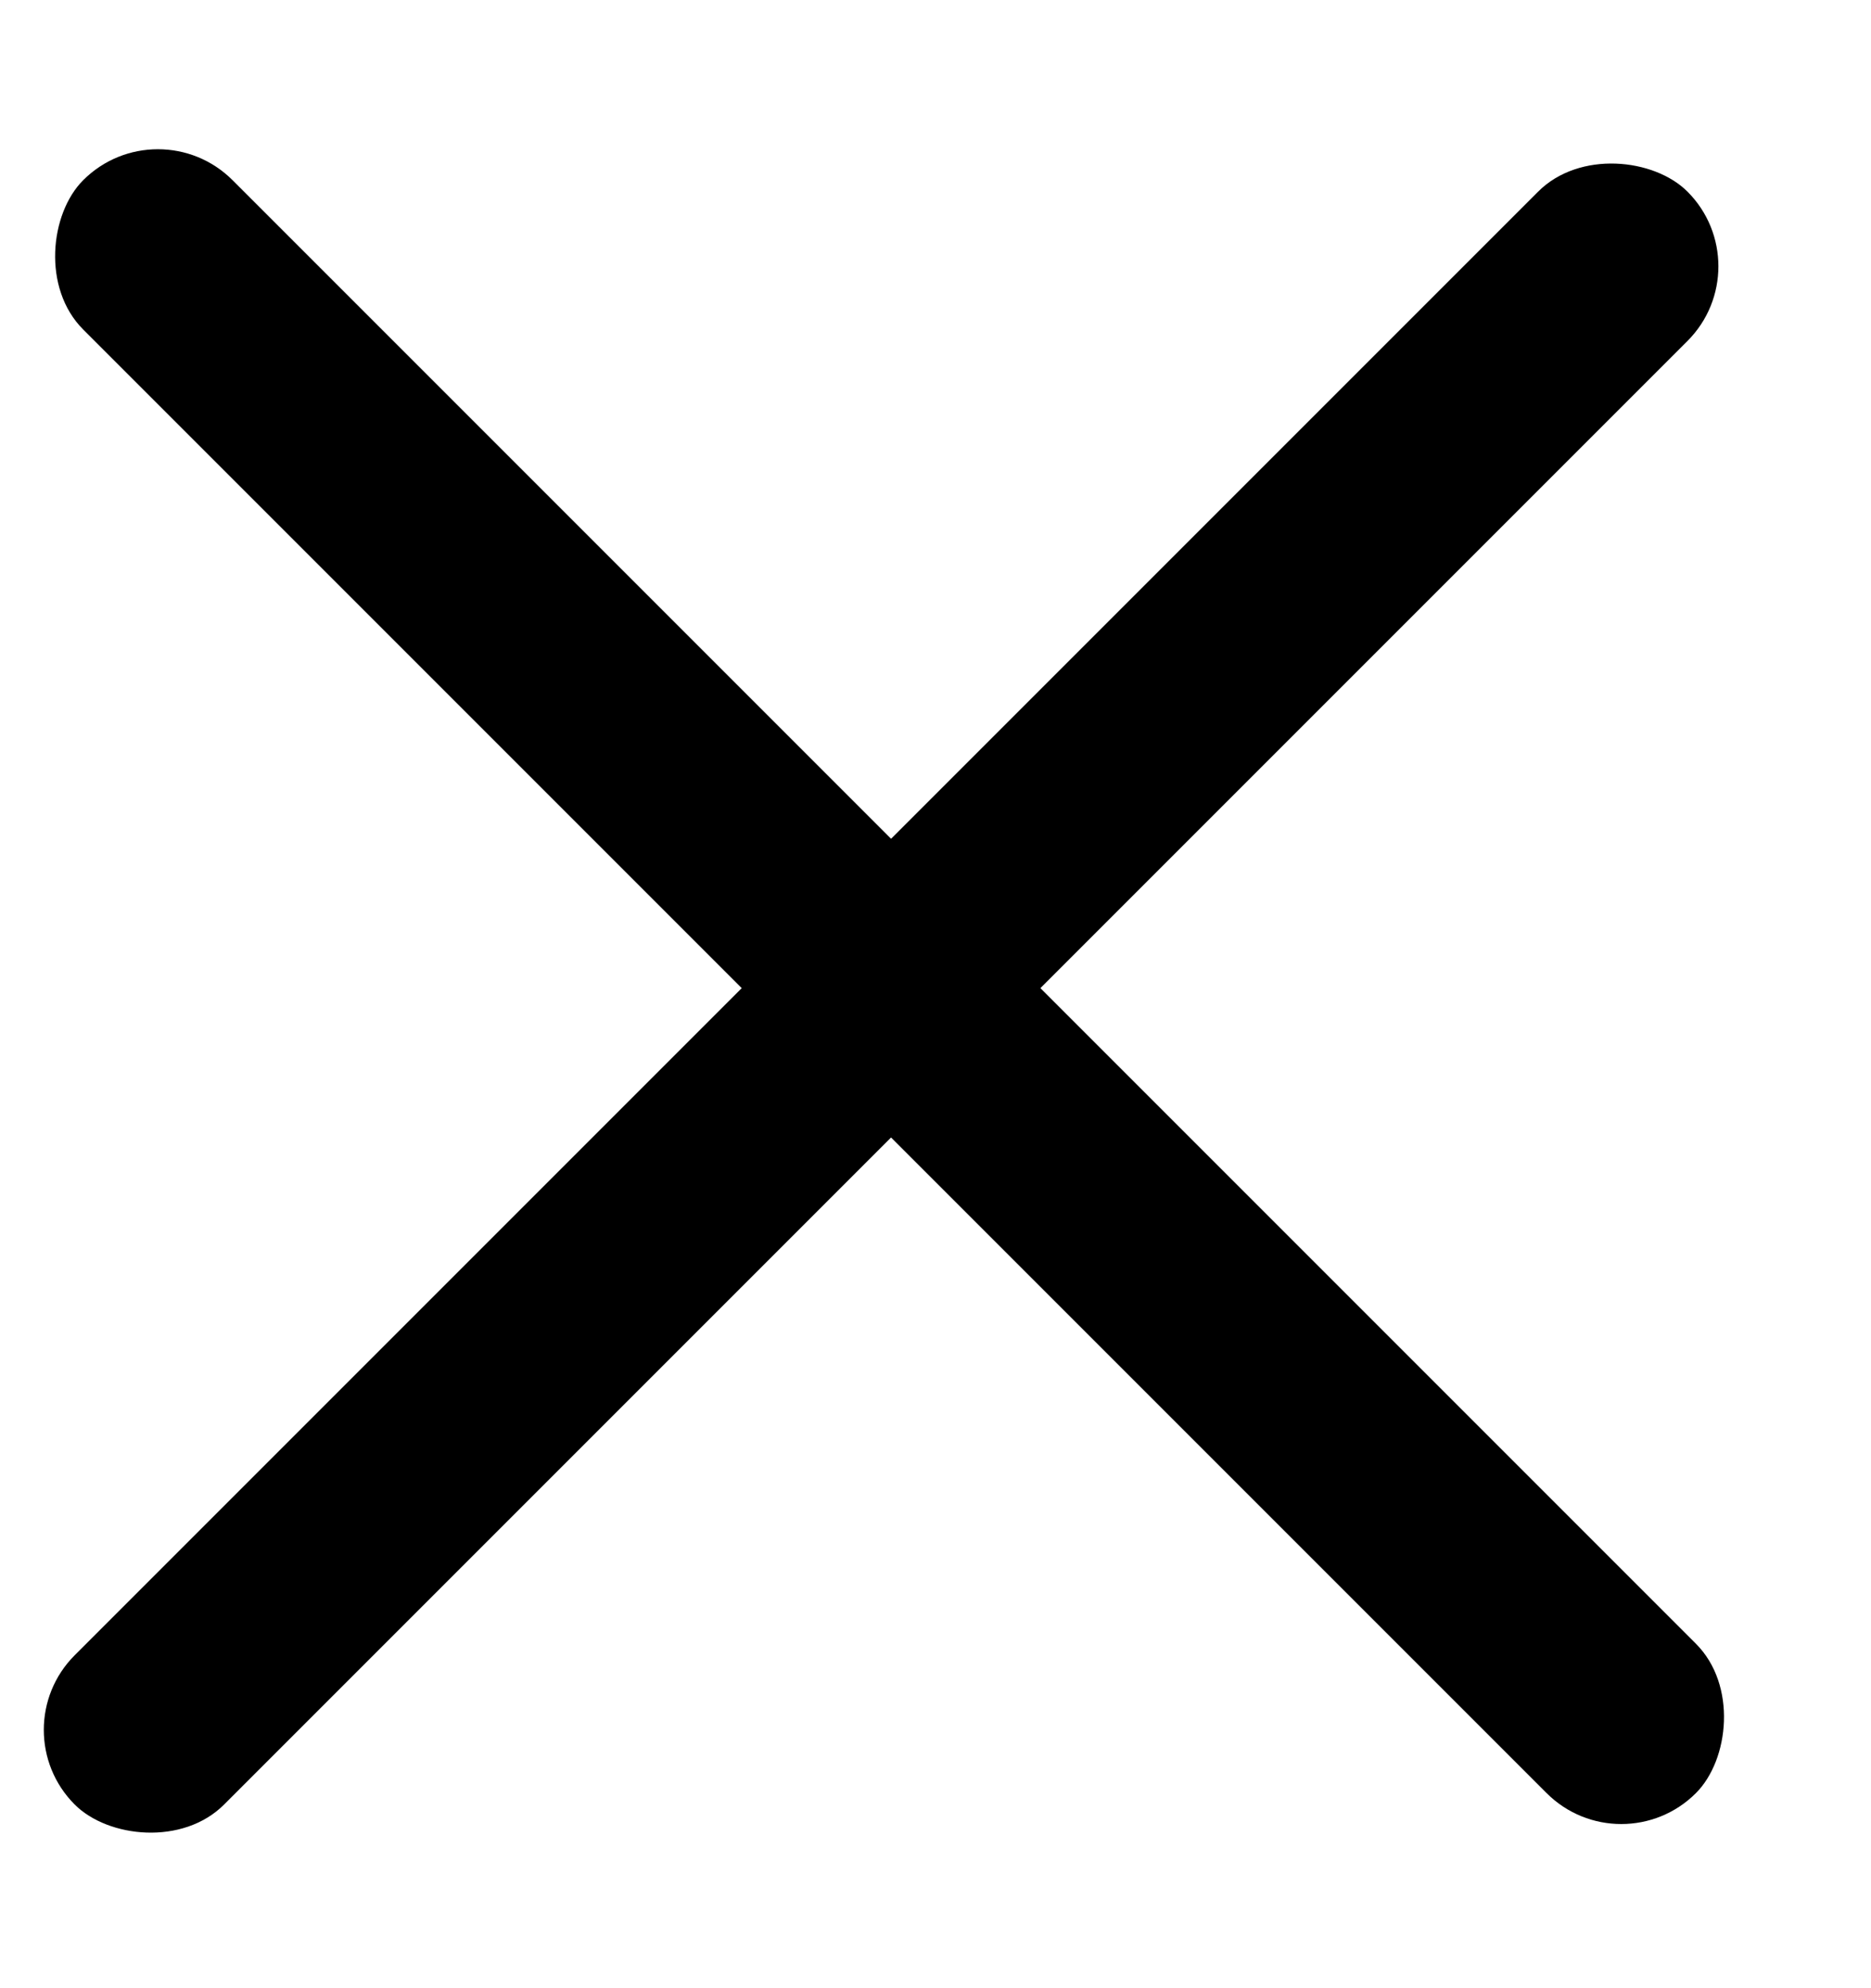
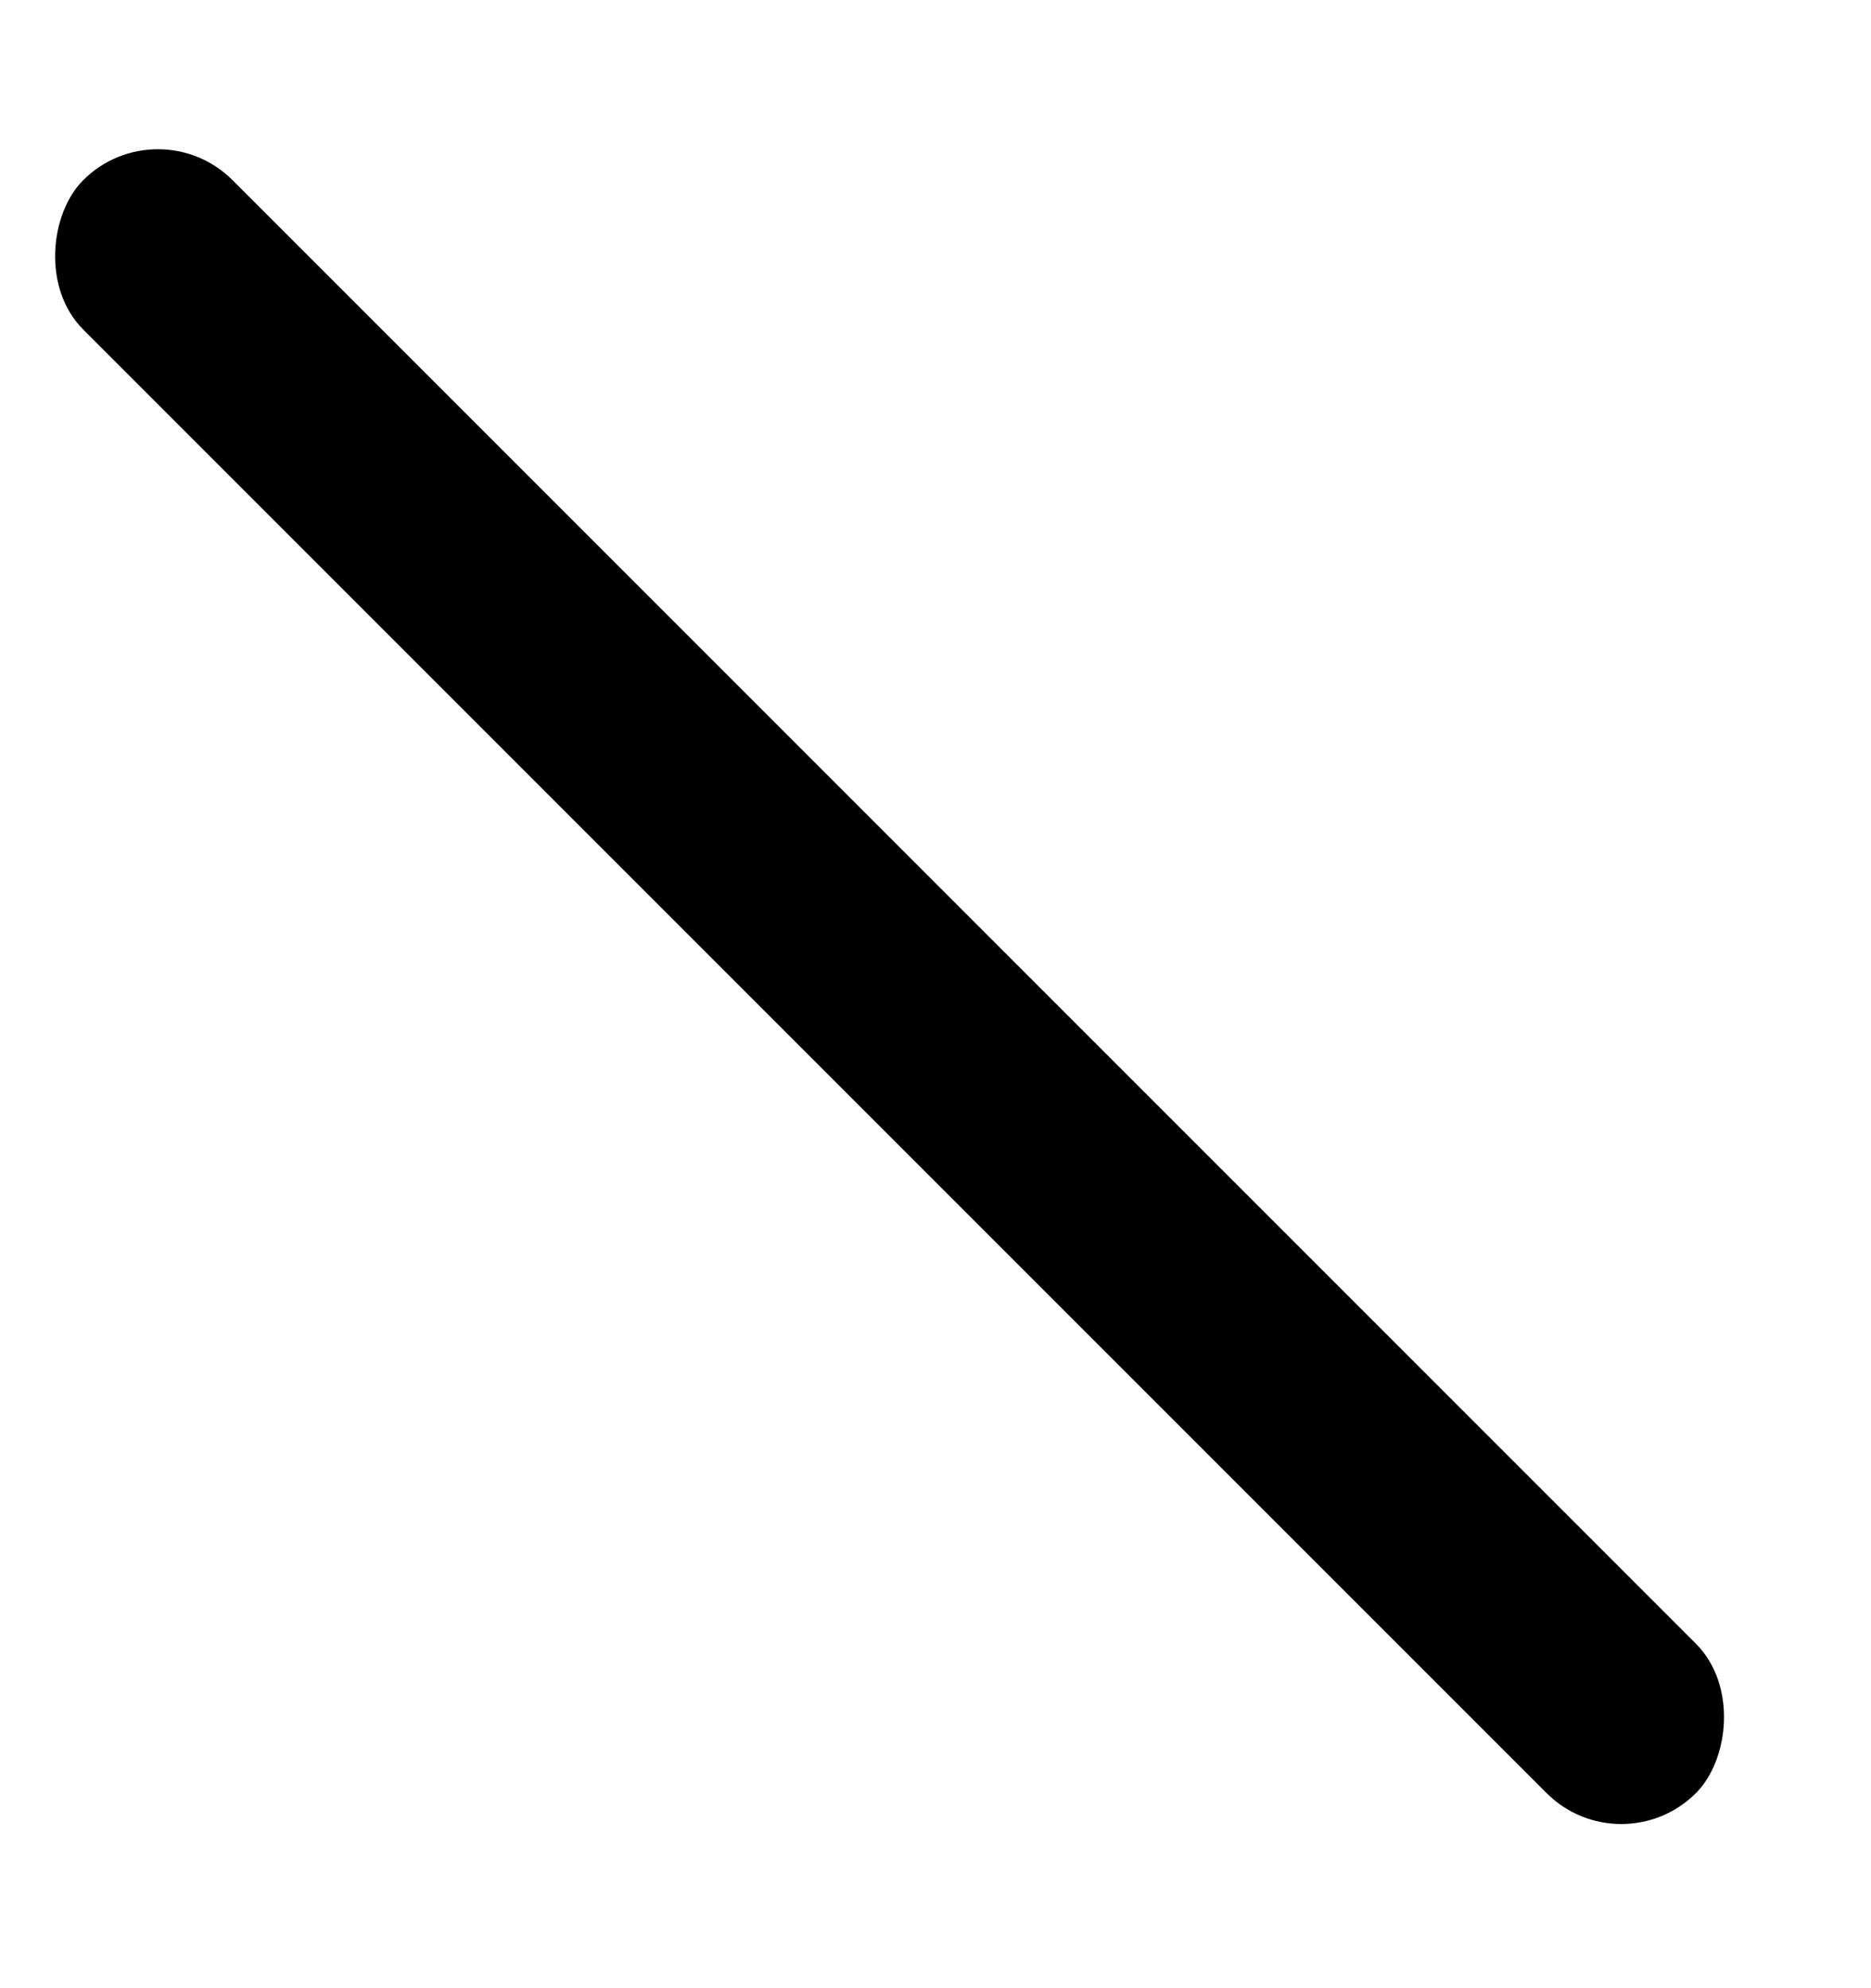
<svg xmlns="http://www.w3.org/2000/svg" width="16" height="17" viewBox="0 0 16 17" fill="none">
  <rect x="1.35" y="0.902" width="19.504" height="1.806" rx="0.903" transform="rotate(45 1.35 0.902)" fill="#000" />
-   <rect x="15.069" y="2.277" width="19.504" height="1.806" rx="0.903" transform="rotate(135 15.069 2.277)" fill="#000" />
</svg>